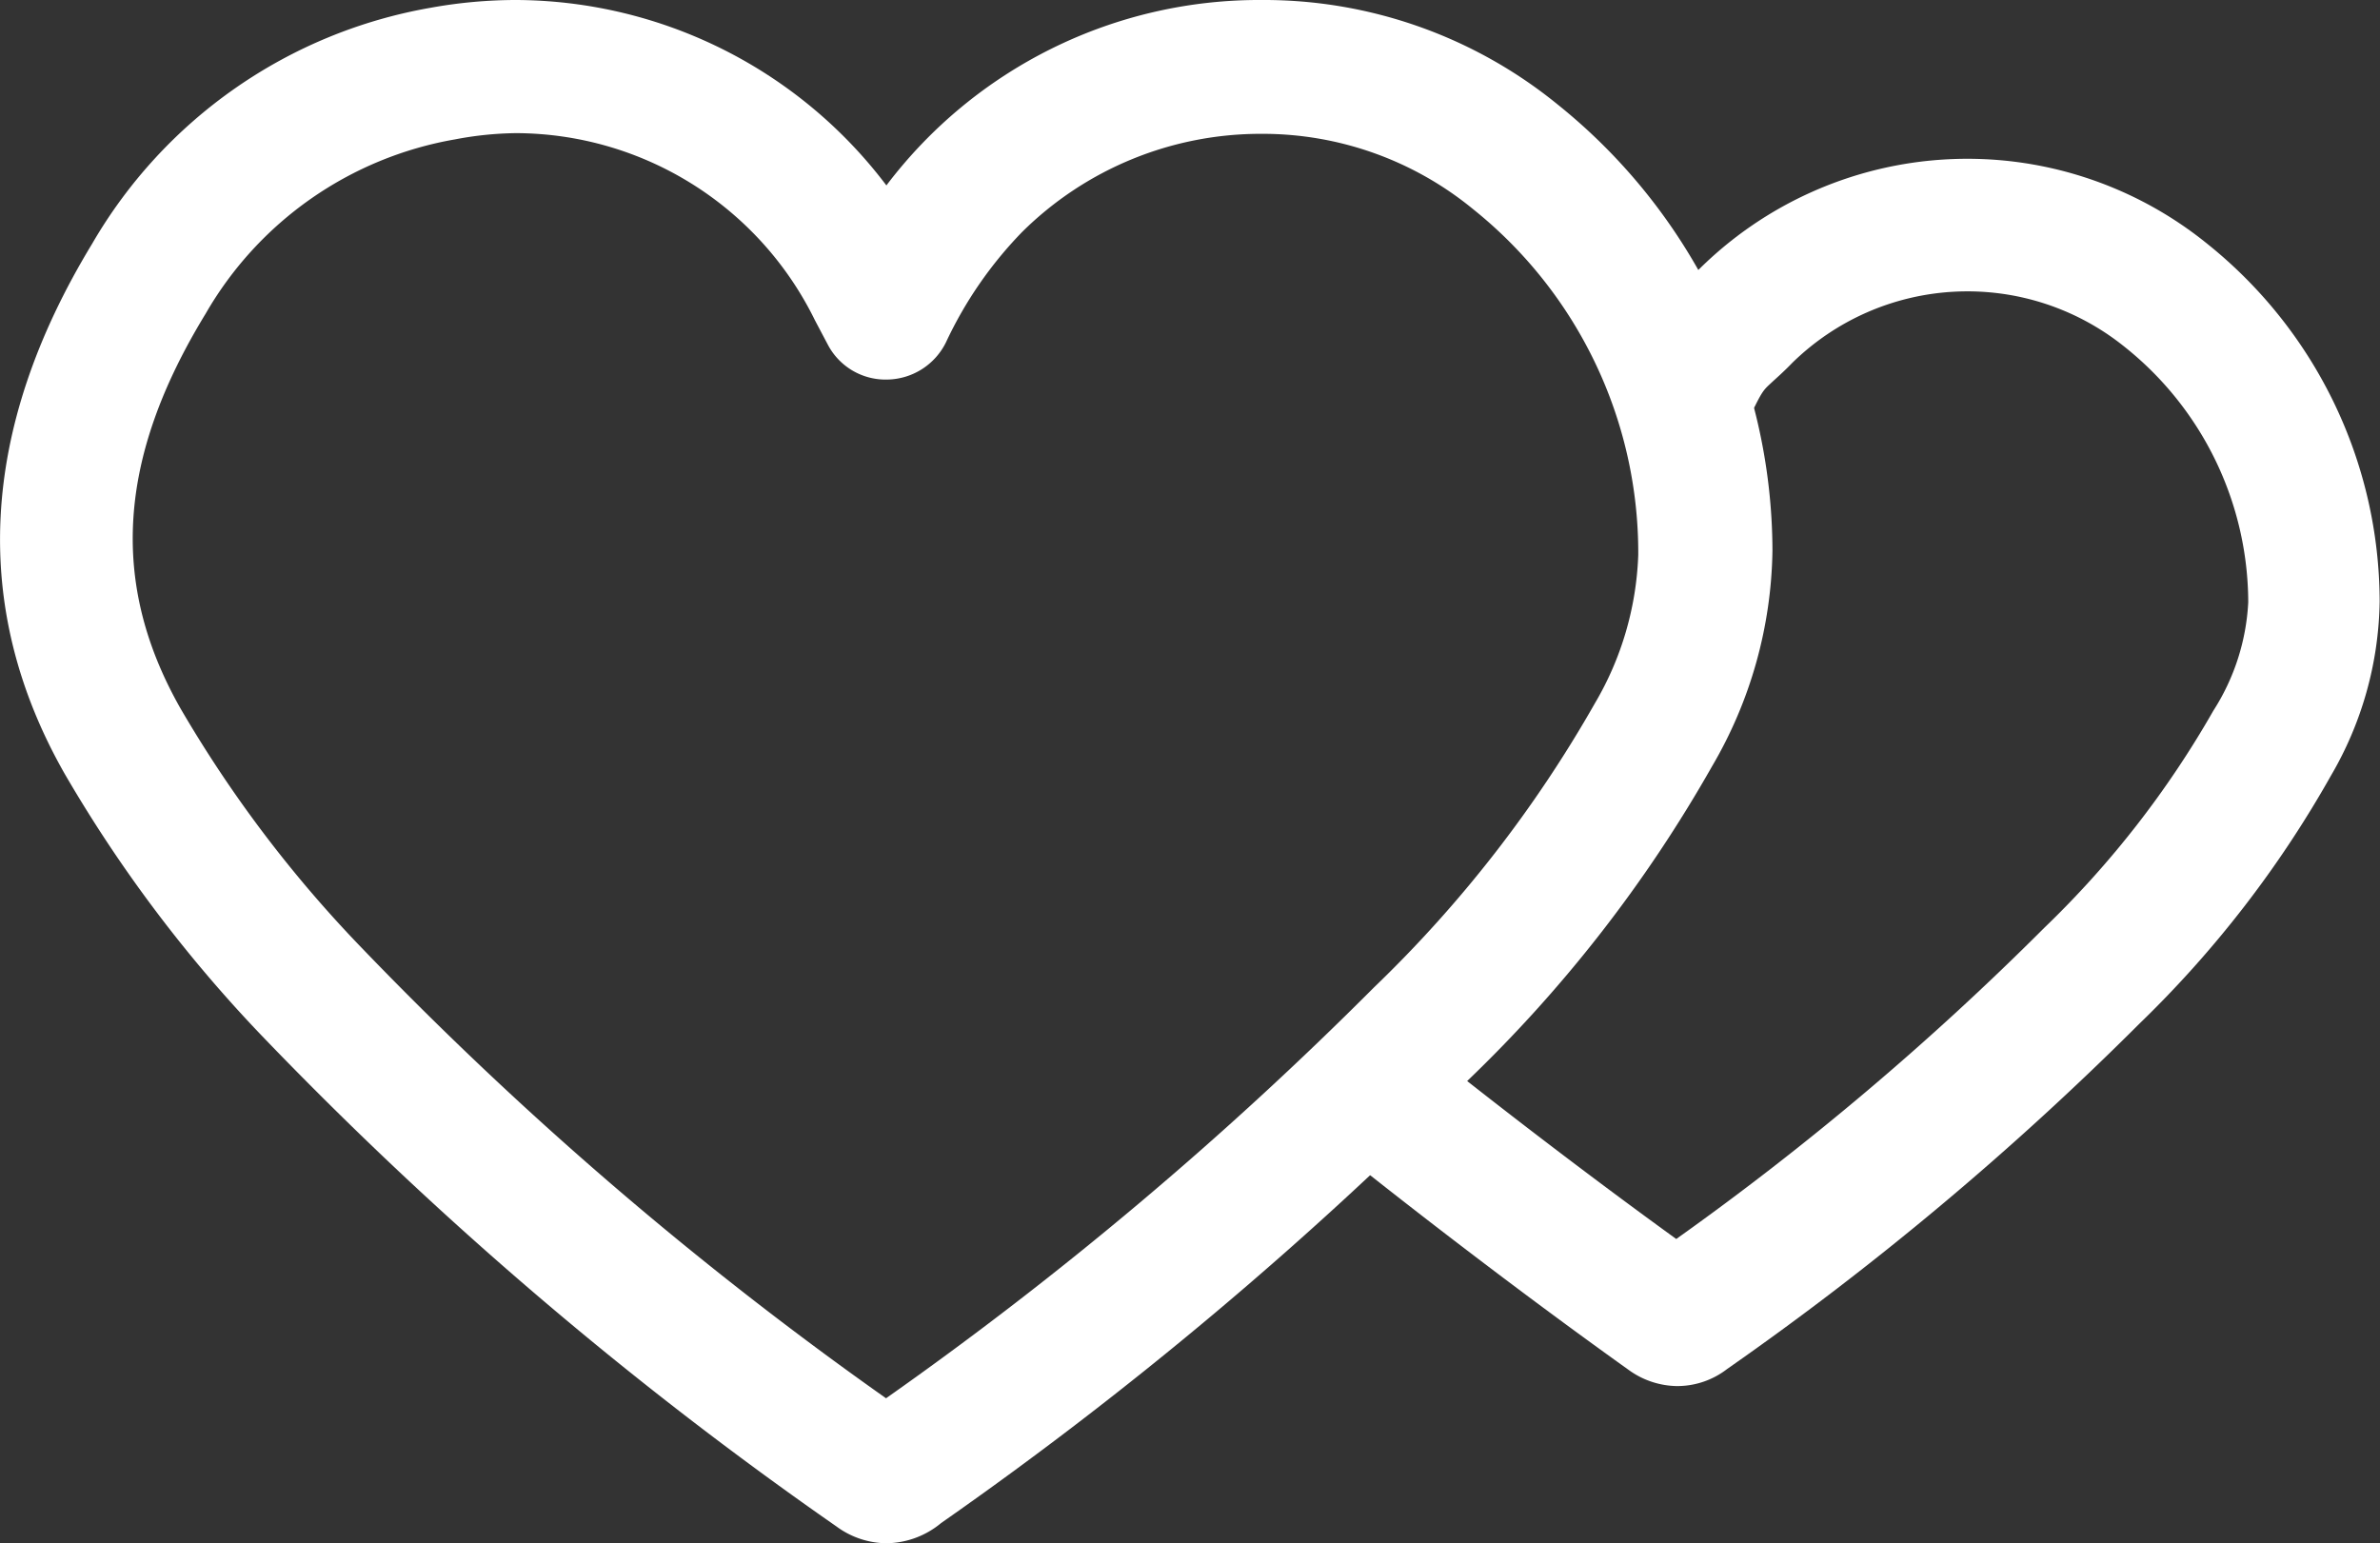
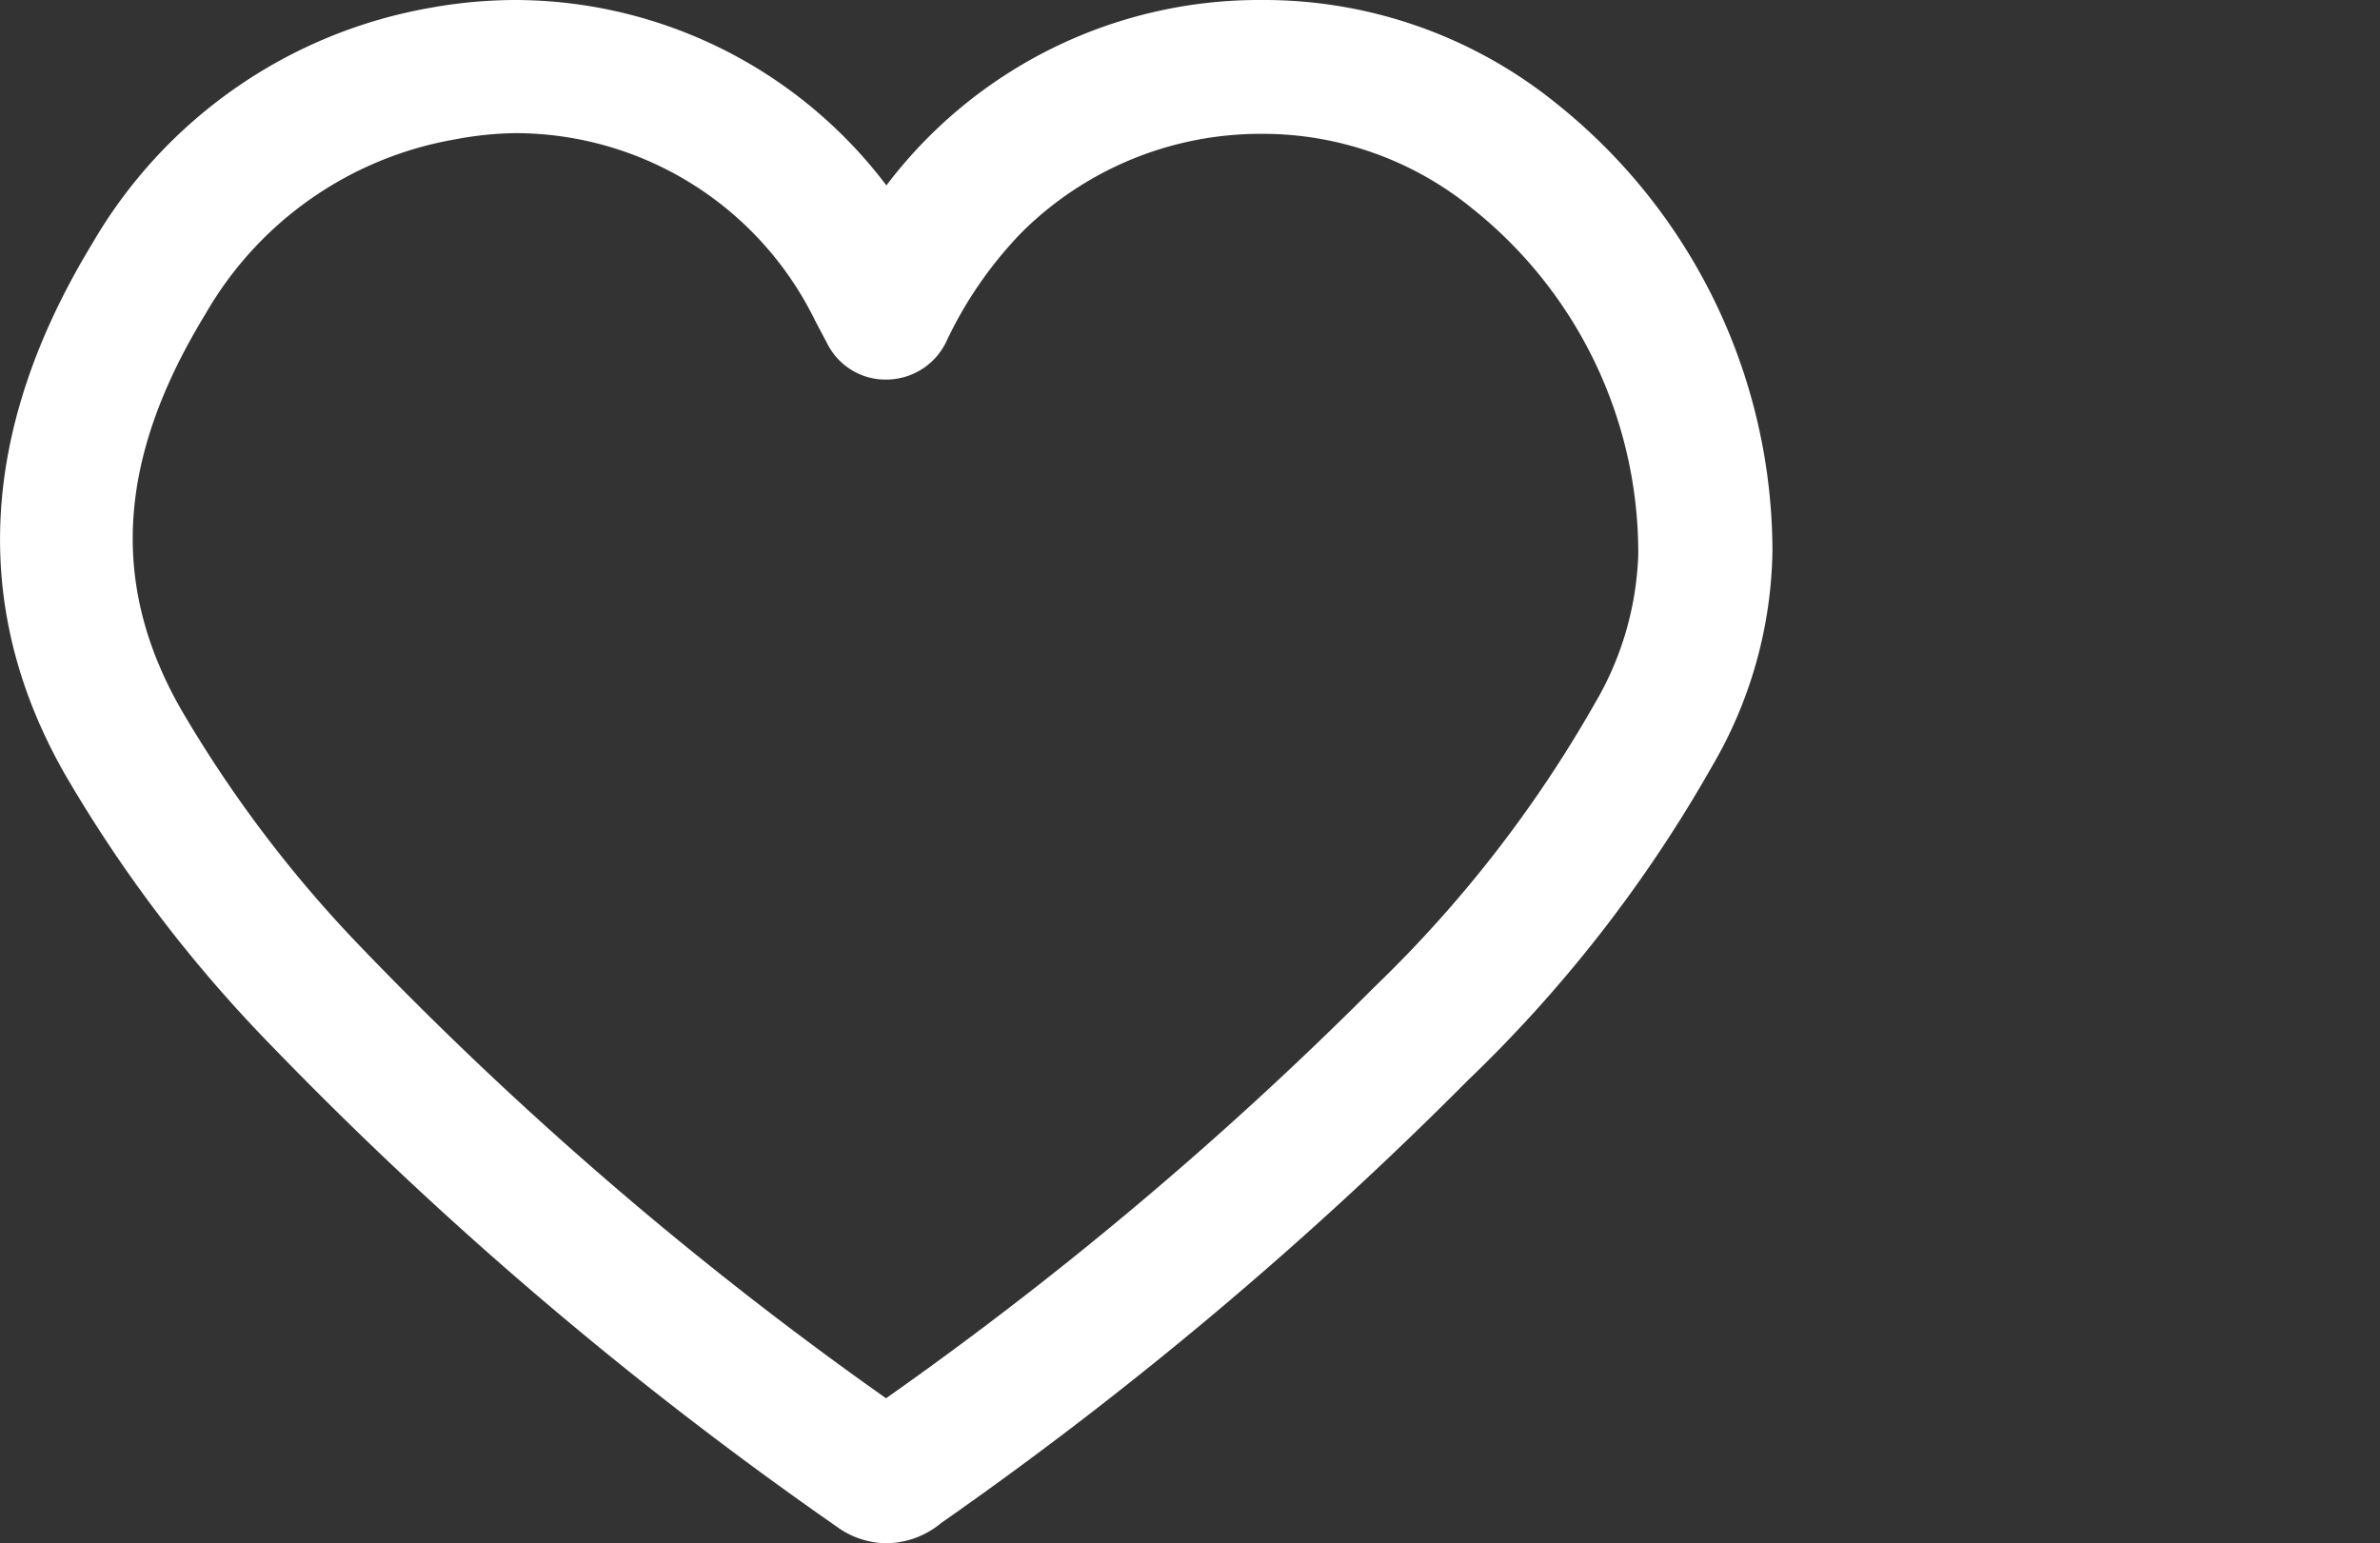
<svg xmlns="http://www.w3.org/2000/svg" viewBox="0 0 68.28 44.28">
  <rect x="0" y="0" width="68.28" height="44.28" fill="#333333" stroke="none" />
  <defs>
    <style>.cls-1{fill:#fff;}</style>
  </defs>
  <title>資產 4</title>
  <g id="圖層_2" data-name="圖層 2">
    <g id="圖層_4" data-name="圖層 4">
-       <path class="cls-1" d="M48.1,39.77a2.41,2.41,0,0,1-1.37-.46c-4.48-3.2-8.48-6.43-8.51-6.46a1.91,1.91,0,1,1,2.4-3s3.45,2.79,7.47,5.7a82.73,82.73,0,0,0,10.56-8.93,27.67,27.67,0,0,0,4.85-6.23,6.35,6.35,0,0,0,1-3.11A9.4,9.4,0,0,0,60.9,9.91a7.18,7.18,0,0,0-9.48.5c-.26.27-.46.44-.62.59s-.23.2-.45.65A1.91,1.91,0,0,1,46.92,10a4.89,4.89,0,0,1,1.34-1.82c.12-.1.26-.23.45-.42A10.93,10.93,0,0,1,63.33,7a13.18,13.18,0,0,1,4.94,10.26,10.17,10.17,0,0,1-1.4,5,31.16,31.16,0,0,1-5.49,7.11,88.06,88.06,0,0,1-11.83,9.91A2.34,2.34,0,0,1,48.1,39.77Z" />
      <path class="cls-1" d="M25.43,44.28A2.45,2.45,0,0,1,24,43.8a109.78,109.78,0,0,1-16.41-14,39.69,39.69,0,0,1-5.73-7.59C-.86,17.44-.59,12.32,2.64,7A14,14,0,0,1,12.37.22,13.76,13.76,0,0,1,14.81,0,13.38,13.38,0,0,1,25.43,5.32,13.41,13.41,0,0,1,36.2,0a13.34,13.34,0,0,1,8.49,3,16.46,16.46,0,0,1,6.16,12.8A12.57,12.57,0,0,1,49.11,22a39.37,39.37,0,0,1-7,9A110.91,110.91,0,0,1,27,43.7,2.5,2.5,0,0,1,25.43,44.28ZM14.81,3.82A9.85,9.85,0,0,0,13.05,4,10.28,10.28,0,0,0,5.9,9c-2.53,4.14-2.76,7.74-.72,11.33a35.91,35.91,0,0,0,5.19,6.86A104.19,104.19,0,0,0,25.42,40.12a105.69,105.69,0,0,0,14-11.79,35.91,35.91,0,0,0,6.33-8.14A9,9,0,0,0,47,15.92,12.63,12.63,0,0,0,42.26,6,9.51,9.51,0,0,0,36.2,3.84a9.72,9.72,0,0,0-6.88,2.82,11.55,11.55,0,0,0-2.18,3.16,1.91,1.91,0,0,1-1.67,1.07,1.87,1.87,0,0,1-1.72-1l-.37-.7A9.58,9.58,0,0,0,14.81,3.82Z" />
    </g>
  </g>
</svg>